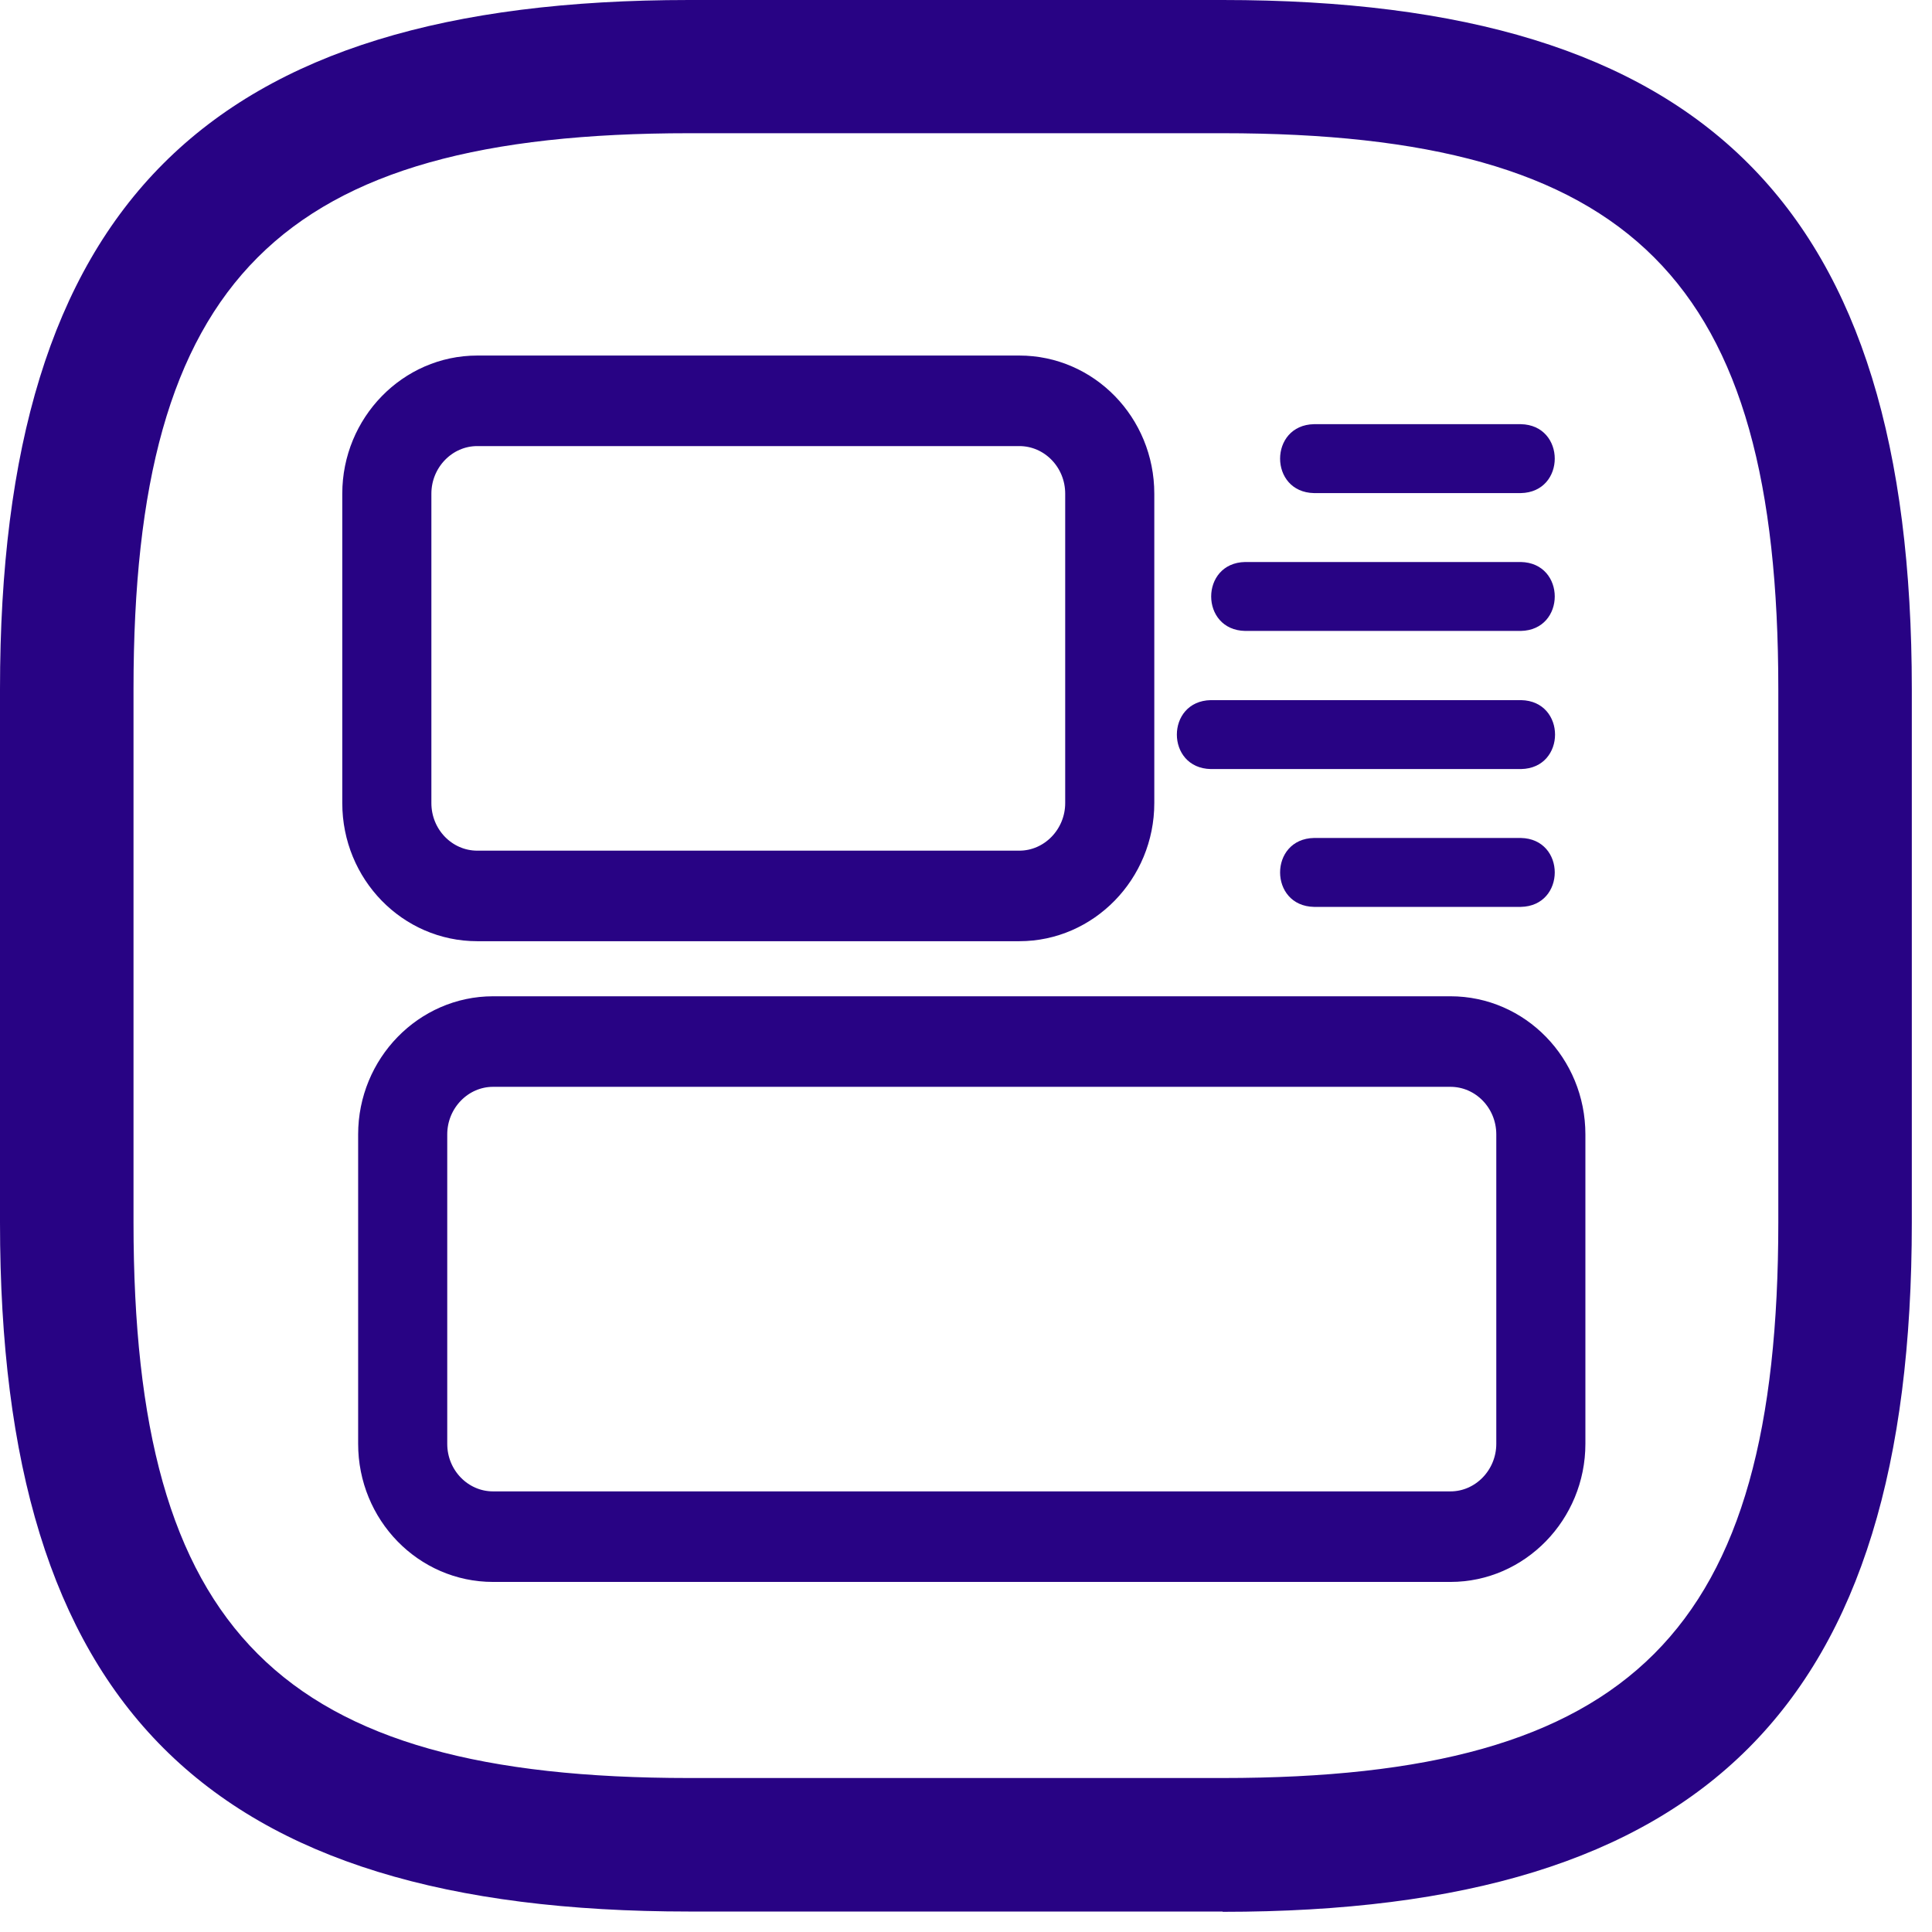
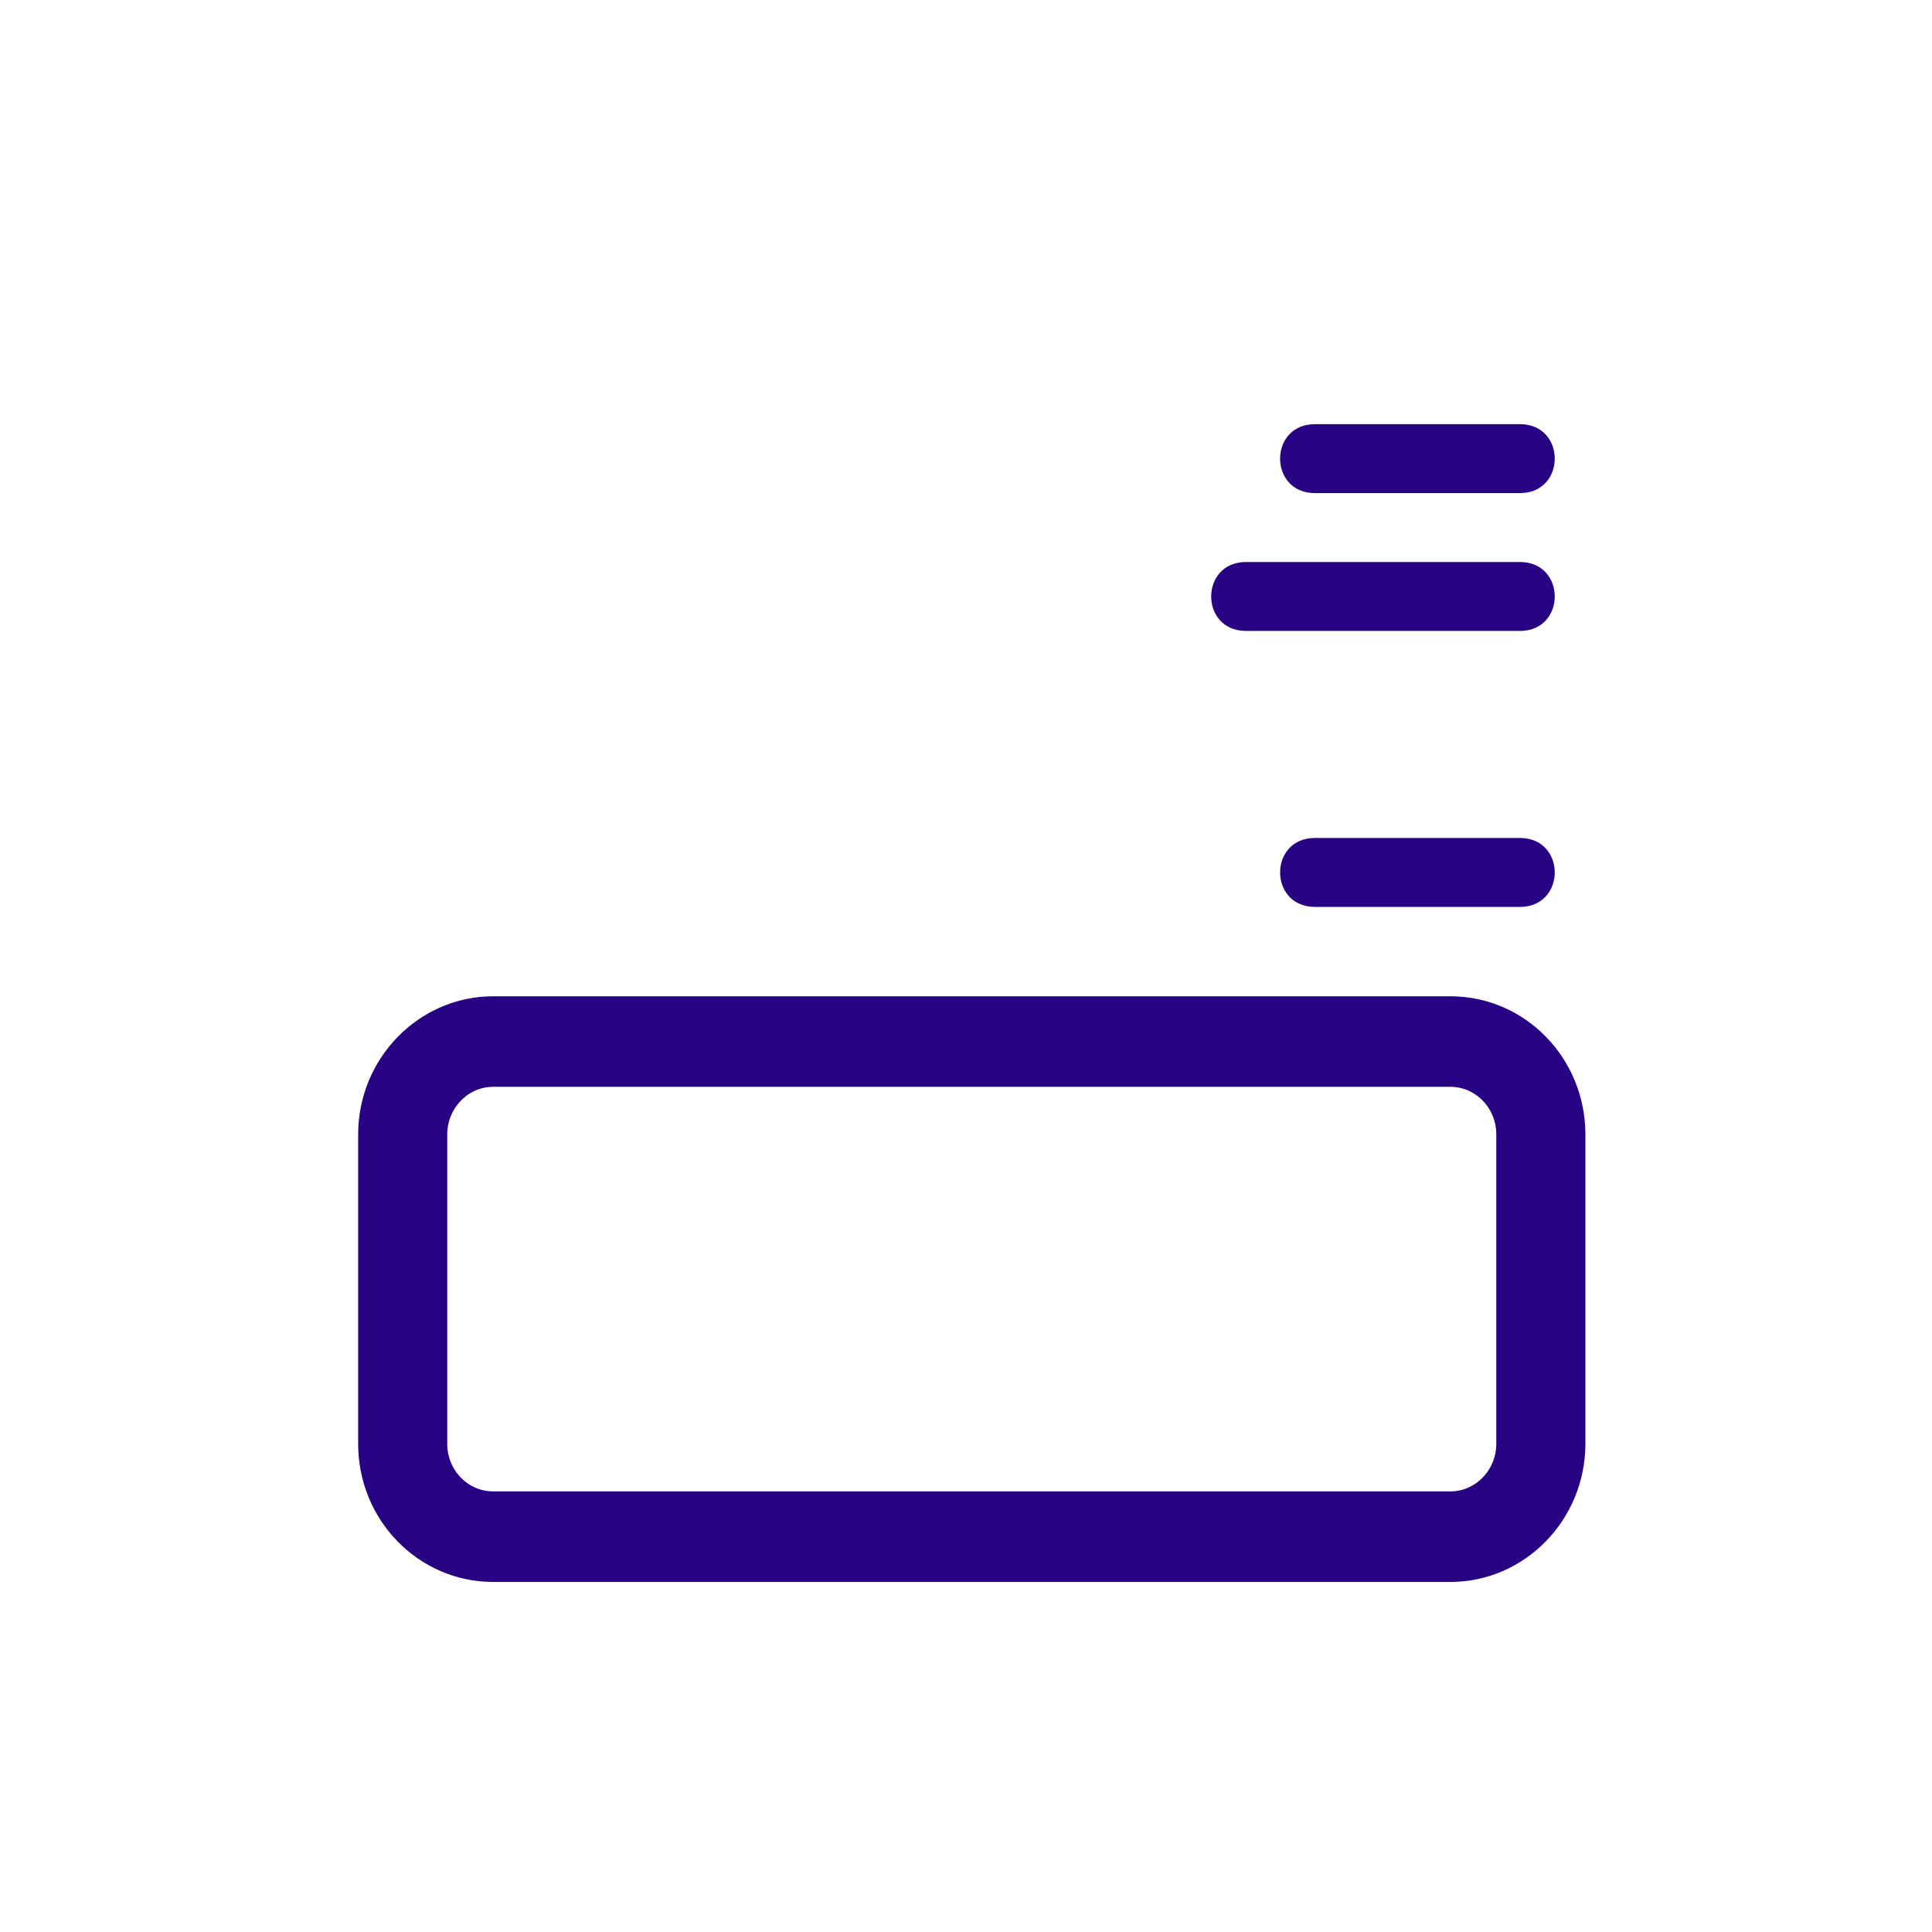
<svg xmlns="http://www.w3.org/2000/svg" width="67" height="67" viewBox="0 0 67 67" fill="none">
  <g id="Capa_1" clip-path="url(#clip0_917_20)">
-     <path id="Vector" d="M16.55 32.14H35.35C37.65 32.14 39.53 30.21 39.53 27.85V17.12C39.53 14.75 37.66 12.83 35.35 12.83H16.55C14.25 12.83 12.37 14.76 12.37 17.12V27.85C12.37 30.22 14.24 32.14 16.55 32.14ZM14.46 17.12C14.46 15.94 15.4 14.97 16.55 14.97H35.35C36.5 14.97 37.44 15.93 37.44 17.12V27.85C37.44 29.03 36.5 30 35.35 30H16.55C15.4 30 14.46 29.04 14.46 27.85V17.12Z" fill="#280384" stroke="#280384" stroke-miterlimit="10" />
    <path id="Vector_2" d="M17.1 54.36H50.3C52.6 54.36 54.48 52.43 54.48 50.07V39.34C54.48 36.97 52.61 35.05 50.3 35.05H17.1C14.8 35.05 12.92 36.98 12.92 39.34V50.07C12.92 52.44 14.79 54.36 17.1 54.36ZM15.01 39.34C15.01 38.16 15.95 37.19 17.1 37.19H50.3C51.45 37.19 52.39 38.15 52.39 39.34V50.07C52.39 51.25 51.45 52.22 50.3 52.22H17.1C15.95 52.22 15.01 51.26 15.01 50.07V39.34Z" fill="#280384" stroke="#280384" stroke-miterlimit="10" />
    <path id="Vector_3" d="M45.57 17.1H52.74C54.31 17.07 54.31 14.74 52.74 14.71H45.57C44 14.74 44 17.07 45.57 17.1Z" fill="#280384" />
    <path id="Vector_4" d="M43.18 21.88H52.74C54.31 21.85 54.31 19.52 52.74 19.49H43.18C41.61 19.52 41.61 21.85 43.18 21.88Z" fill="#280384" />
-     <path id="Vector_5" d="M41.99 26.67H52.75C54.32 26.64 54.32 24.31 52.75 24.28H41.99C40.42 24.31 40.42 26.64 41.99 26.67Z" fill="#280384" />
    <path id="Vector_6" d="M52.74 29.06H45.57C44 29.09 44 31.42 45.57 31.45H52.74C54.31 31.42 54.31 29.09 52.74 29.06Z" fill="#280384" />
-     <path id="Vector_7" d="M42.4 66.29H23.9C7.15 66.29 0 59.14 0 42.4V23.9C0 7.15 7.15 0 23.9 0H42.4C59.14 0 66.3 7.15 66.3 23.9V42.4C66.3 59.14 59.15 66.3 42.4 66.3V66.29ZM23.9 4.62C9.69 4.62 4.63 9.68 4.63 23.89V42.39C4.63 56.6 9.69 61.66 23.9 61.66H42.4C56.61 61.66 61.67 56.6 61.67 42.39V23.89C61.67 9.68 56.61 4.62 42.4 4.62H23.9Z" fill="#280384" />
  </g>
  <defs>
    <clipPath id="clip0_917_20">
      <rect width="66.29" height="66.29" fill="white" />
    </clipPath>
  </defs>
</svg>